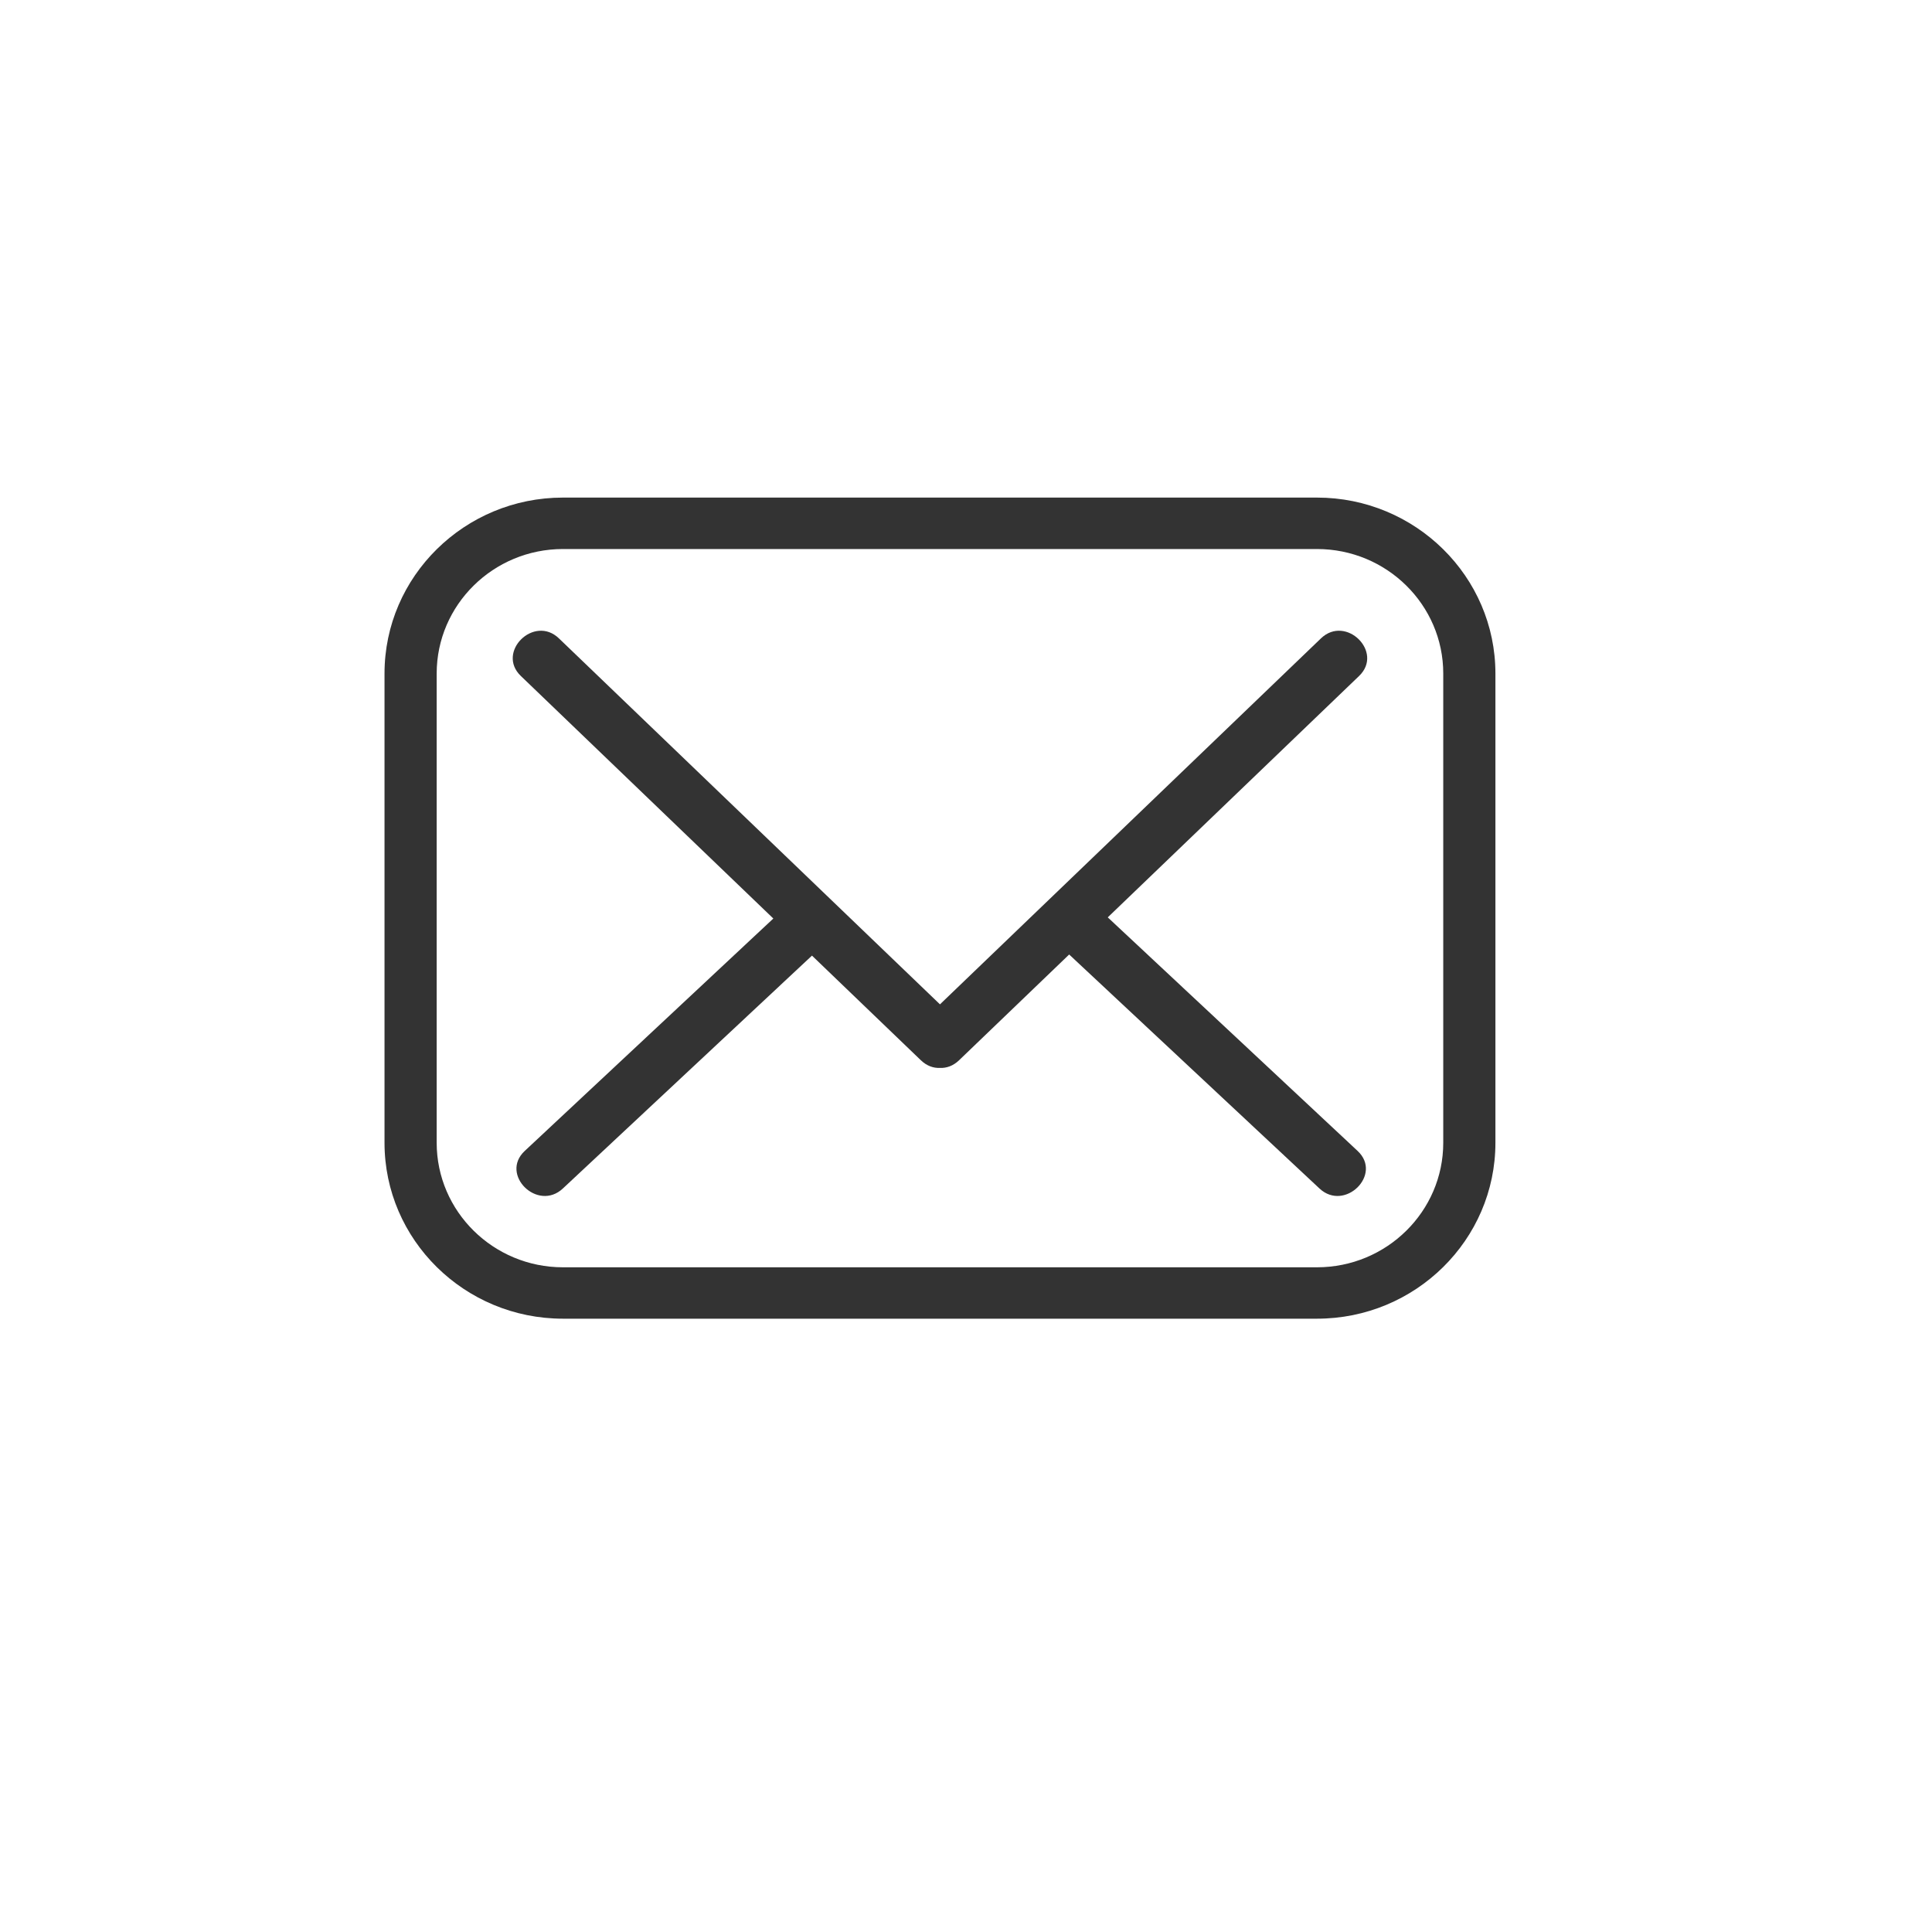
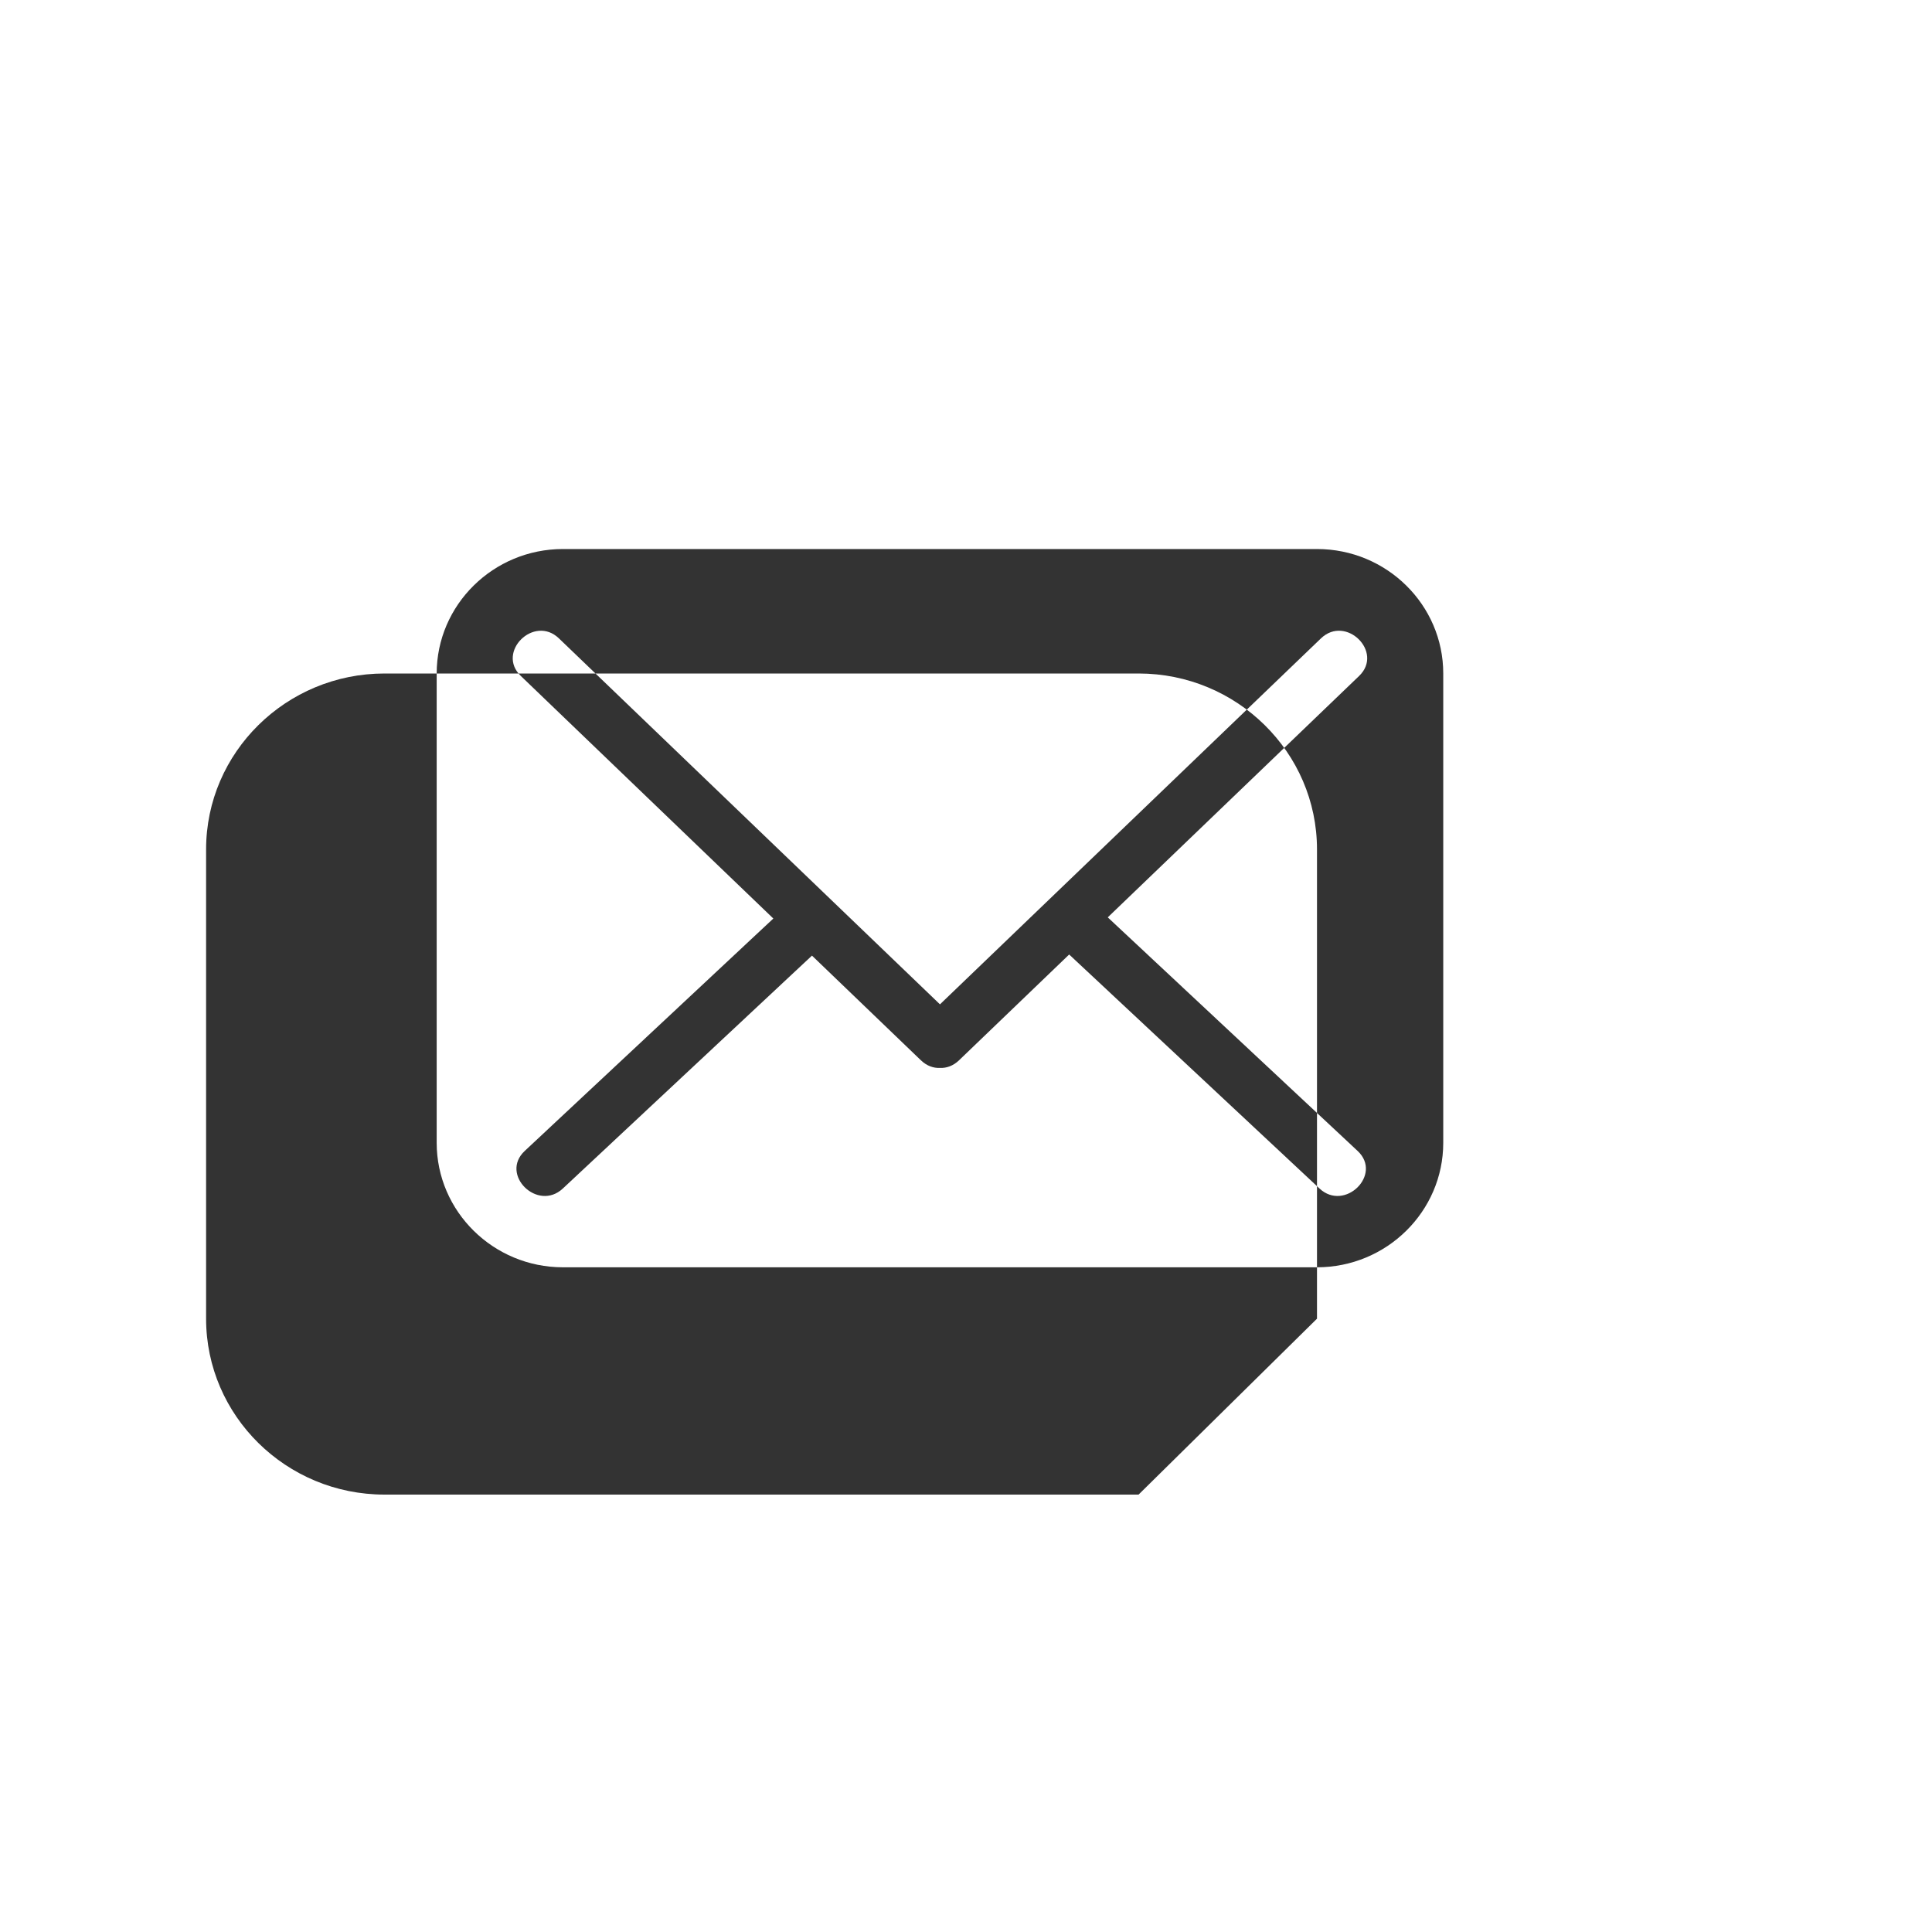
<svg xmlns="http://www.w3.org/2000/svg" width="100%" height="100%" viewBox="0 0 40 40" version="1.1" xml:space="preserve" style="fill-rule:evenodd;clip-rule:evenodd;stroke-linejoin:round;stroke-miterlimit:2;">
  <rect x="0" y="0" width="40" height="40" fill="#333333" stroke="none" />
-   <path d="M40,0l0,40l-40,0l0,-40l40,0Zm-12.733,27.302c2.037,0 3.694,-1.633 3.694,-3.642l0,-9.716c0,-2.008 -1.657,-3.642 -3.694,-3.642l-15.612,0c-2.037,0 -3.694,1.634 -3.694,3.642l0,9.716c0,2.009 1.657,3.642 3.694,3.642l15.612,0Zm-15.612,-15.935l15.612,-0c1.442,-0 2.614,1.156 2.614,2.577l0,9.716c0,1.421 -1.172,2.578 -2.614,2.578l-15.612,-0c-1.441,-0 -2.614,-1.157 -2.614,-2.578l0,-9.716c0,-1.421 1.173,-2.577 2.614,-2.577Zm4.356,7.65c-1.716,1.604 -3.431,3.208 -5.147,4.812c-0.523,0.488 0.267,1.265 0.789,0.778c1.719,-1.608 3.438,-3.214 5.158,-4.822c0.751,0.722 1.503,1.445 2.255,2.167c0.123,0.118 0.262,0.164 0.395,0.158c0.133,0.006 0.272,-0.04 0.395,-0.158c0.76,-0.73 1.52,-1.46 2.28,-2.19c1.727,1.615 3.456,3.23 5.183,4.845c0.521,0.487 1.312,-0.29 0.789,-0.778c-1.724,-1.612 -3.448,-3.224 -5.173,-4.836c1.735,-1.666 3.469,-3.332 5.204,-4.998c0.515,-0.495 -0.275,-1.273 -0.79,-0.778c-2.629,2.526 -5.259,5.051 -7.888,7.577c-2.629,-2.526 -5.259,-5.051 -7.889,-7.577c-0.514,-0.495 -1.304,0.283 -0.789,0.778c1.743,1.674 3.485,3.348 5.228,5.022Z" style="fill:#fff;" />
+   <path d="M40,0l0,40l-40,0l0,-40l40,0Zm-12.733,27.302l0,-9.716c0,-2.008 -1.657,-3.642 -3.694,-3.642l-15.612,0c-2.037,0 -3.694,1.634 -3.694,3.642l0,9.716c0,2.009 1.657,3.642 3.694,3.642l15.612,0Zm-15.612,-15.935l15.612,-0c1.442,-0 2.614,1.156 2.614,2.577l0,9.716c0,1.421 -1.172,2.578 -2.614,2.578l-15.612,-0c-1.441,-0 -2.614,-1.157 -2.614,-2.578l0,-9.716c0,-1.421 1.173,-2.577 2.614,-2.577Zm4.356,7.65c-1.716,1.604 -3.431,3.208 -5.147,4.812c-0.523,0.488 0.267,1.265 0.789,0.778c1.719,-1.608 3.438,-3.214 5.158,-4.822c0.751,0.722 1.503,1.445 2.255,2.167c0.123,0.118 0.262,0.164 0.395,0.158c0.133,0.006 0.272,-0.04 0.395,-0.158c0.76,-0.73 1.52,-1.46 2.28,-2.19c1.727,1.615 3.456,3.23 5.183,4.845c0.521,0.487 1.312,-0.29 0.789,-0.778c-1.724,-1.612 -3.448,-3.224 -5.173,-4.836c1.735,-1.666 3.469,-3.332 5.204,-4.998c0.515,-0.495 -0.275,-1.273 -0.79,-0.778c-2.629,2.526 -5.259,5.051 -7.888,7.577c-2.629,-2.526 -5.259,-5.051 -7.889,-7.577c-0.514,-0.495 -1.304,0.283 -0.789,0.778c1.743,1.674 3.485,3.348 5.228,5.022Z" style="fill:#fff;" />
</svg>